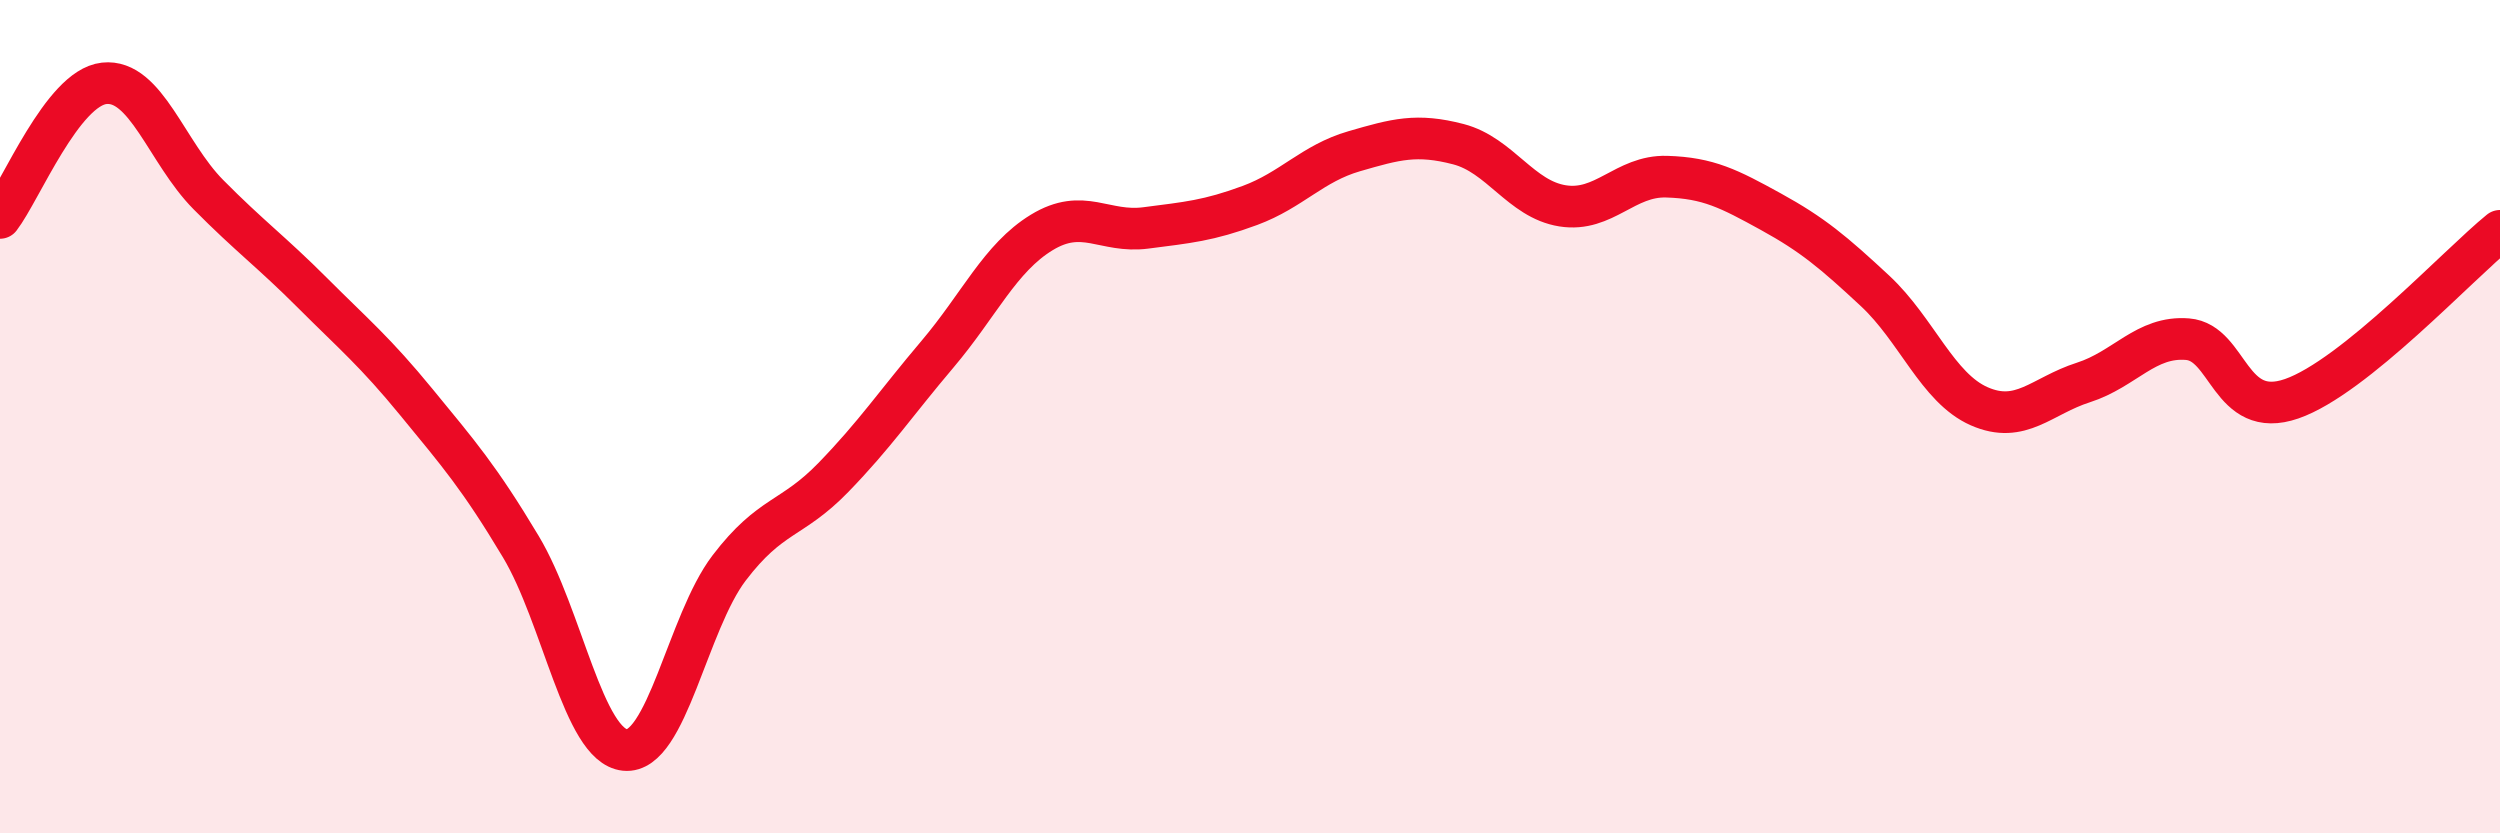
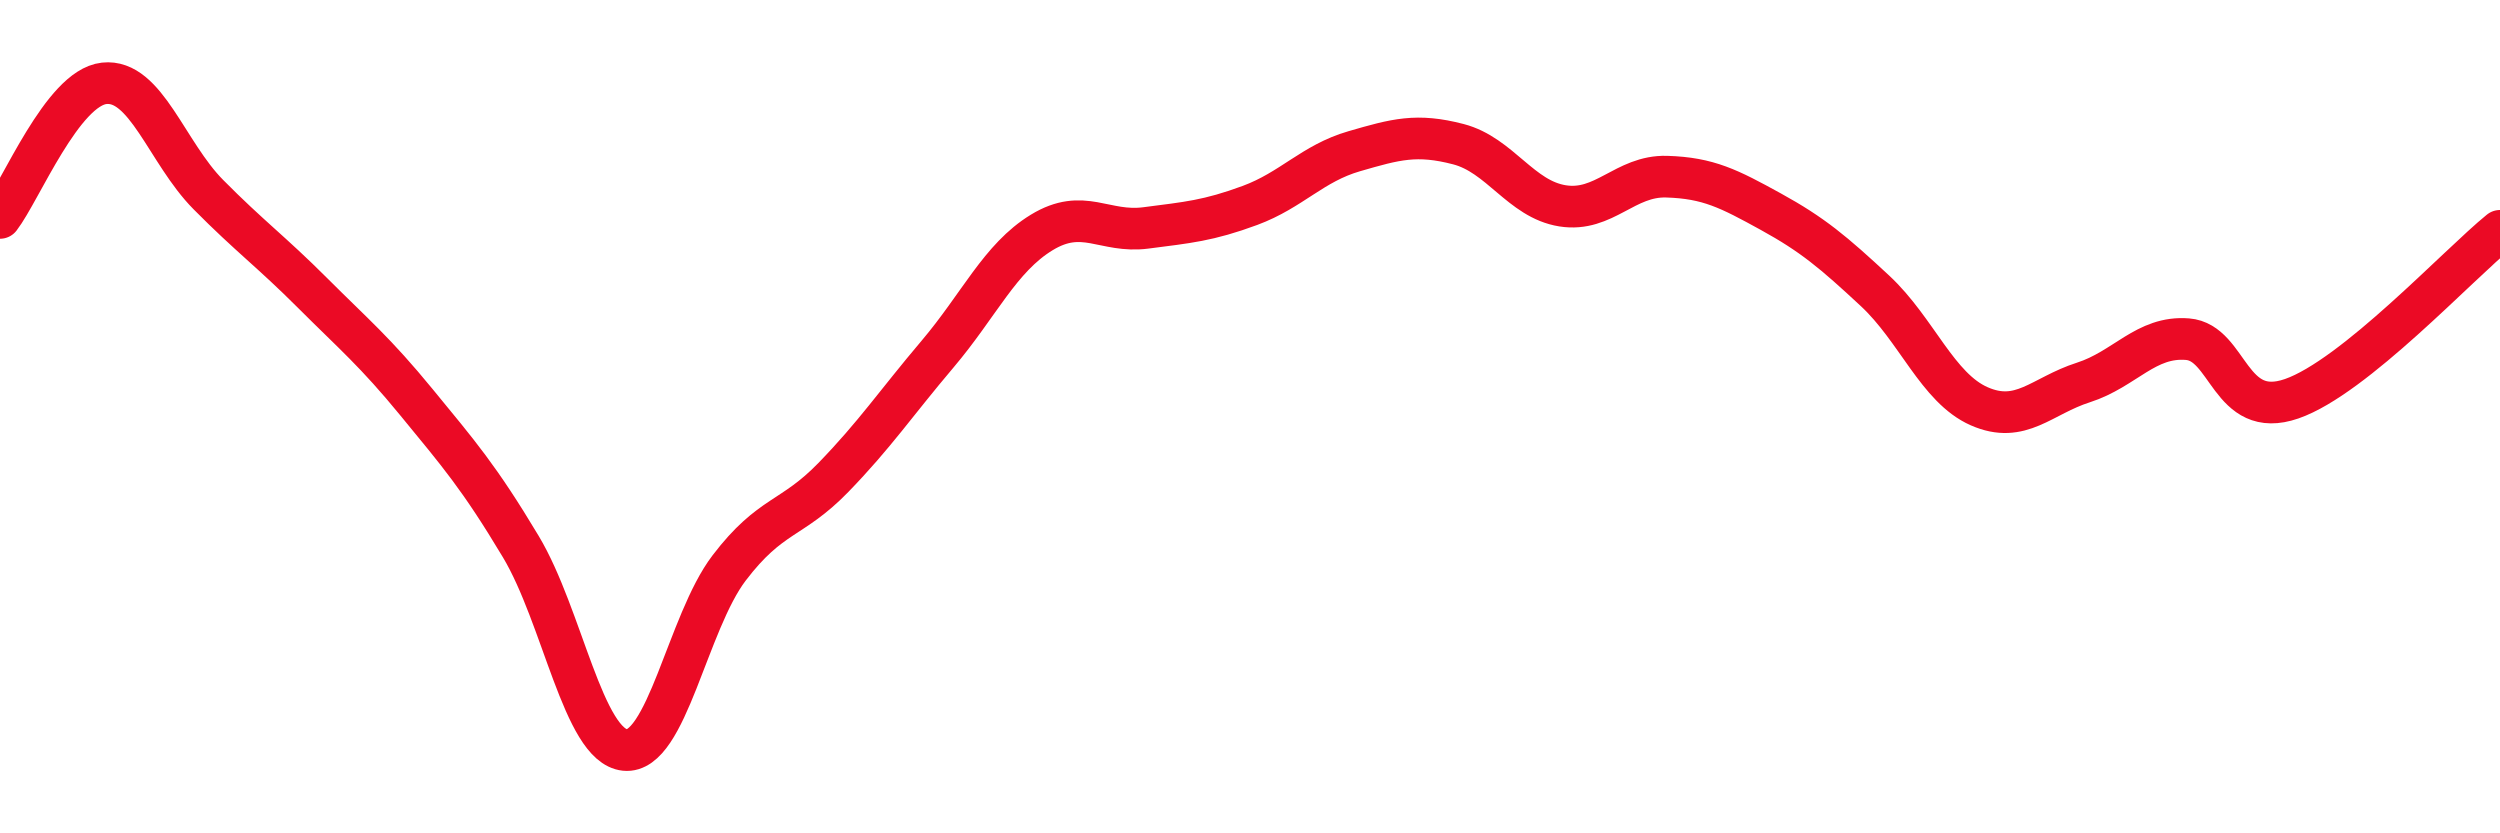
<svg xmlns="http://www.w3.org/2000/svg" width="60" height="20" viewBox="0 0 60 20">
-   <path d="M 0,5.23 C 0.5,4.58 1.5,2.11 2.5,2 C 3.5,1.89 4,3.66 5,4.67 C 6,5.68 6.5,6.03 7.5,7.03 C 8.5,8.03 9,8.44 10,9.66 C 11,10.88 11.5,11.45 12.5,13.12 C 13.5,14.79 14,17.9 15,18 C 16,18.1 16.5,14.94 17.5,13.63 C 18.5,12.32 19,12.49 20,11.46 C 21,10.43 21.5,9.68 22.5,8.5 C 23.5,7.32 24,6.19 25,5.58 C 26,4.97 26.5,5.6 27.5,5.47 C 28.5,5.34 29,5.3 30,4.93 C 31,4.56 31.5,3.92 32.5,3.63 C 33.5,3.34 34,3.2 35,3.46 C 36,3.72 36.5,4.78 37.5,4.94 C 38.5,5.1 39,4.21 40,4.24 C 41,4.27 41.5,4.53 42.5,5.08 C 43.5,5.63 44,6.05 45,6.98 C 46,7.91 46.5,9.31 47.5,9.75 C 48.5,10.19 49,9.5 50,9.18 C 51,8.86 51.5,8.06 52.5,8.14 C 53.5,8.22 53.5,10.09 55,9.57 C 56.5,9.05 59,6.35 60,5.54L60 20L0 20Z" fill="#EB0A25" opacity="0.1" stroke-linecap="round" stroke-linejoin="round" />
  <path d="M 0,5.23 C 0.5,4.58 1.5,2.11 2.5,2 C 3.5,1.89 4,3.66 5,4.67 C 6,5.68 6.5,6.03 7.5,7.03 C 8.5,8.03 9,8.44 10,9.66 C 11,10.88 11.5,11.45 12.5,13.12 C 13.5,14.79 14,17.9 15,18 C 16,18.1 16.5,14.94 17.5,13.63 C 18.5,12.32 19,12.49 20,11.46 C 21,10.43 21.5,9.68 22.5,8.5 C 23.5,7.32 24,6.19 25,5.58 C 26,4.97 26.5,5.6 27.5,5.47 C 28.5,5.34 29,5.3 30,4.93 C 31,4.56 31.5,3.92 32.5,3.63 C 33.5,3.34 34,3.2 35,3.46 C 36,3.72 36.5,4.78 37.5,4.94 C 38.5,5.1 39,4.21 40,4.24 C 41,4.27 41.5,4.53 42.5,5.08 C 43.5,5.63 44,6.05 45,6.98 C 46,7.91 46.5,9.31 47.5,9.75 C 48.5,10.19 49,9.5 50,9.18 C 51,8.86 51.5,8.06 52.5,8.14 C 53.5,8.22 53.5,10.09 55,9.57 C 56.5,9.05 59,6.35 60,5.54" stroke="#EB0A25" stroke-width="1" fill="none" stroke-linecap="round" stroke-linejoin="round" />
</svg>